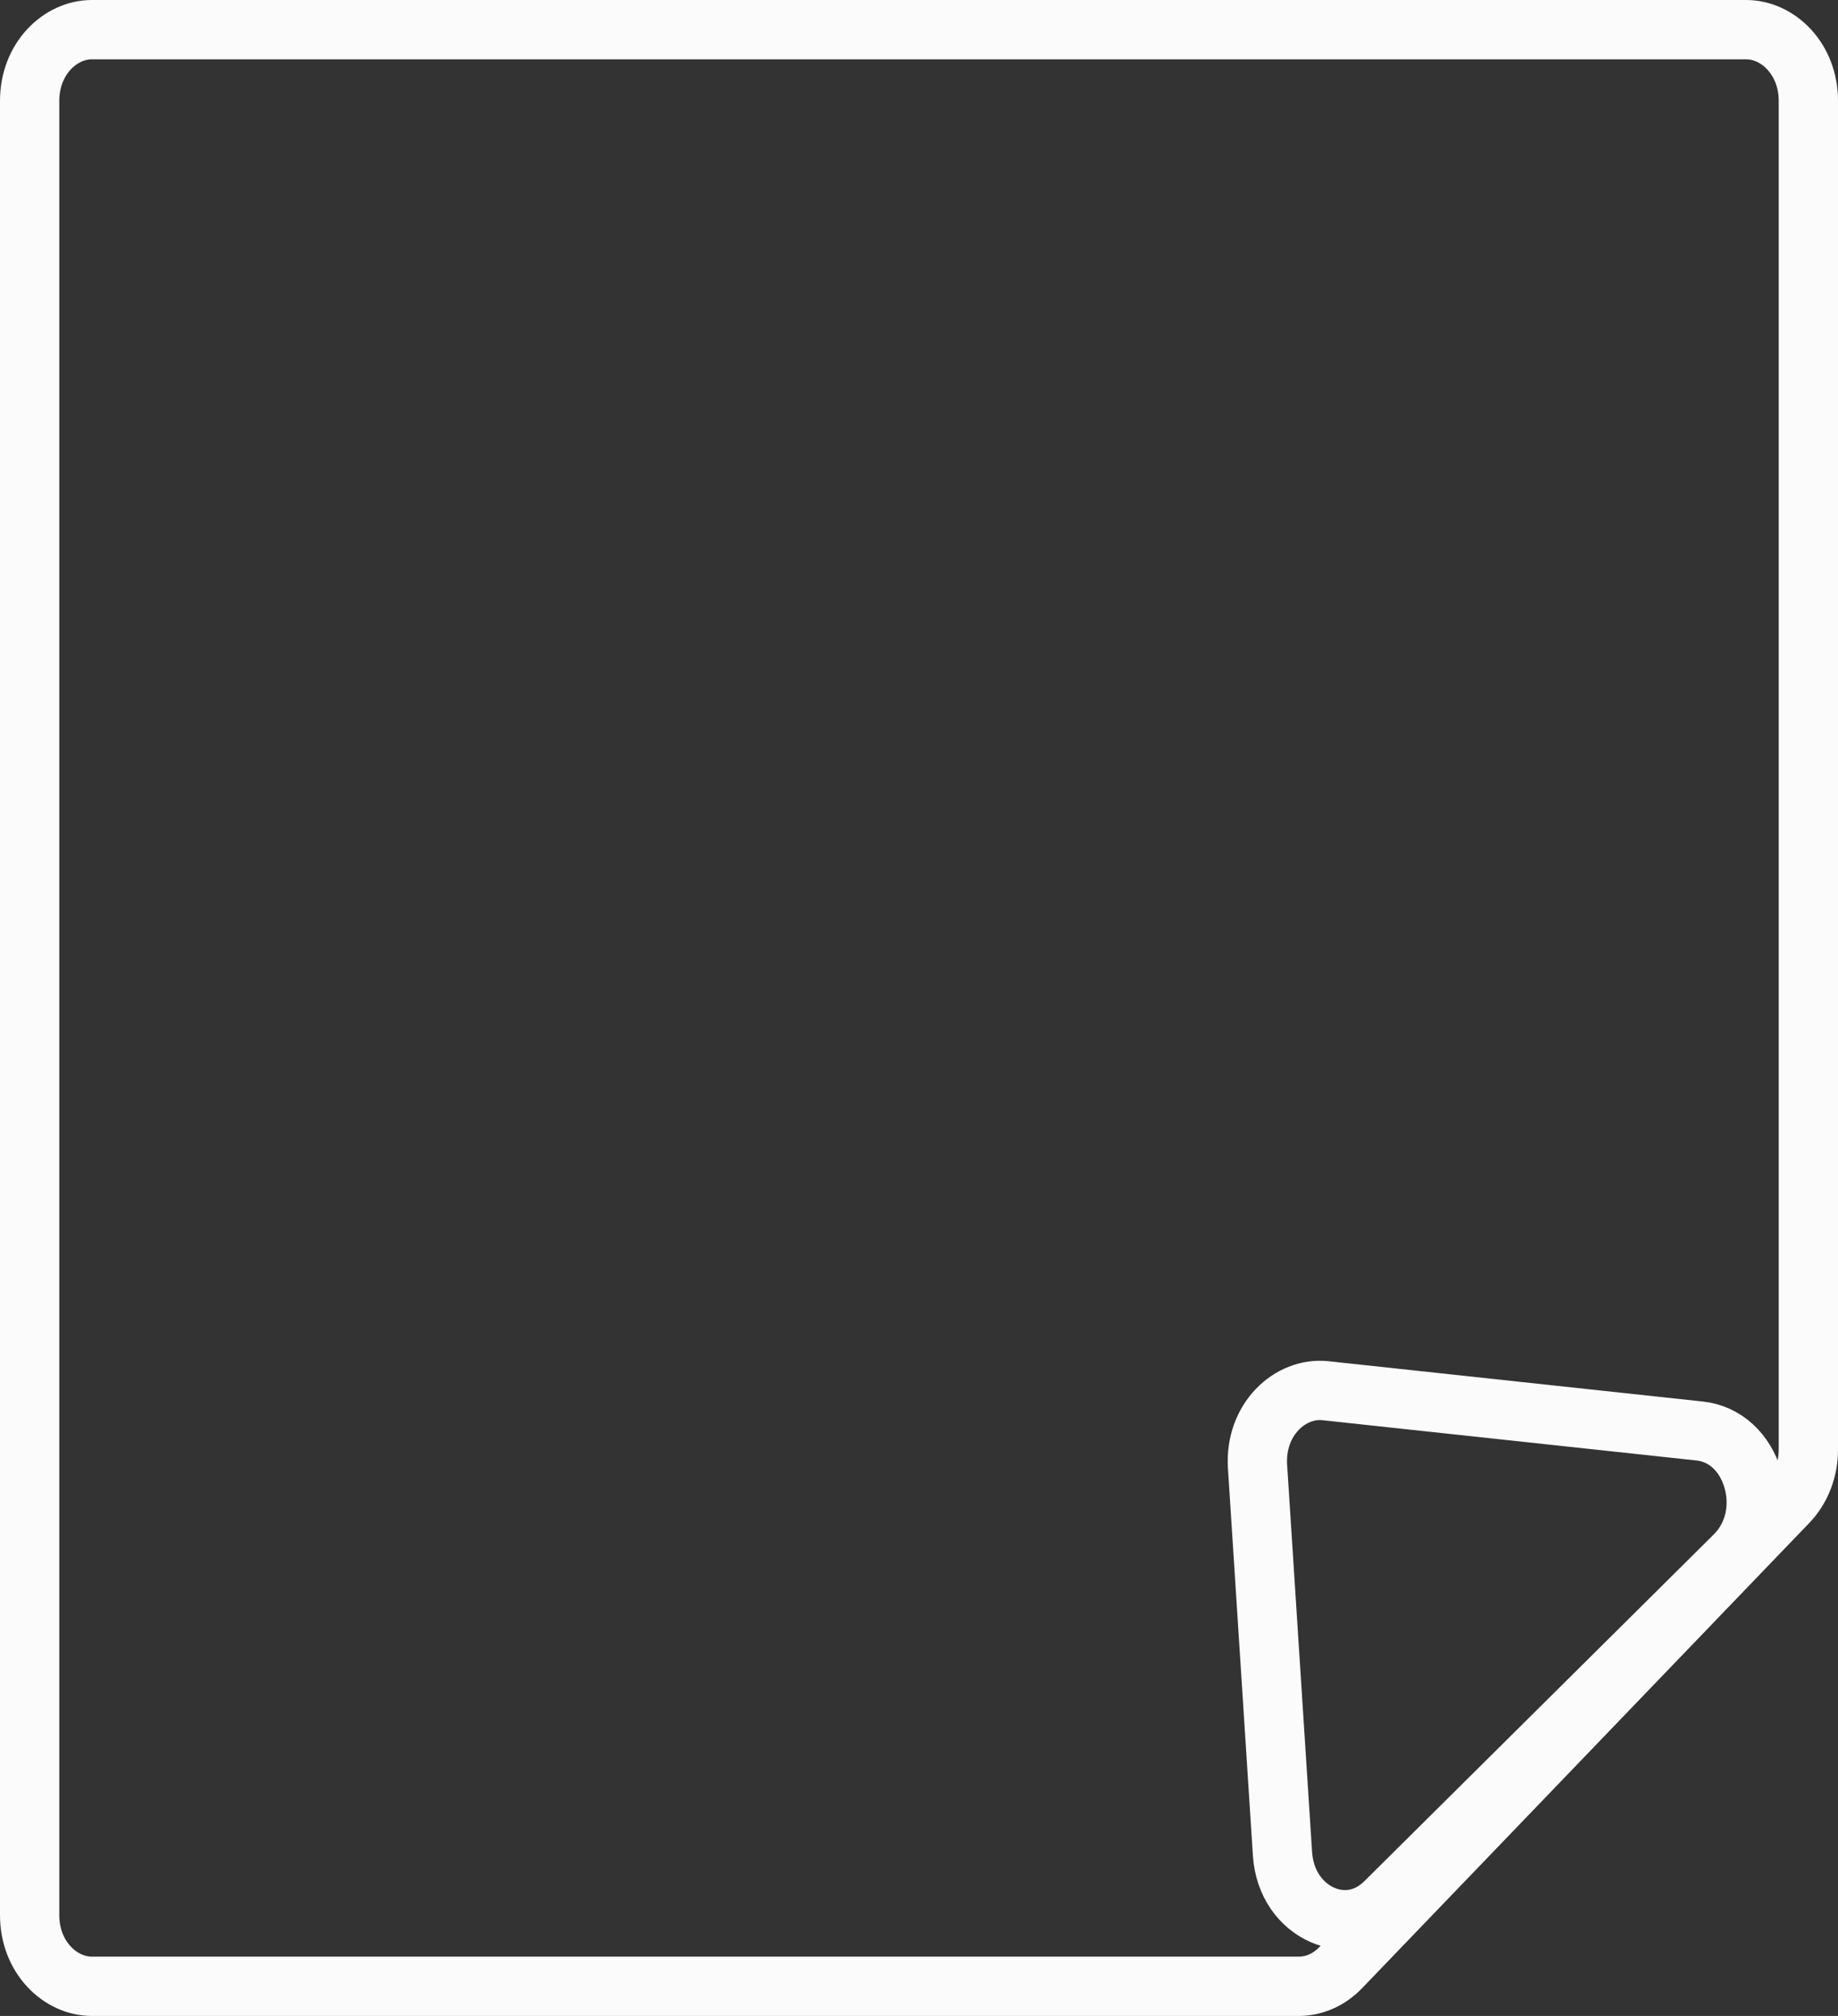
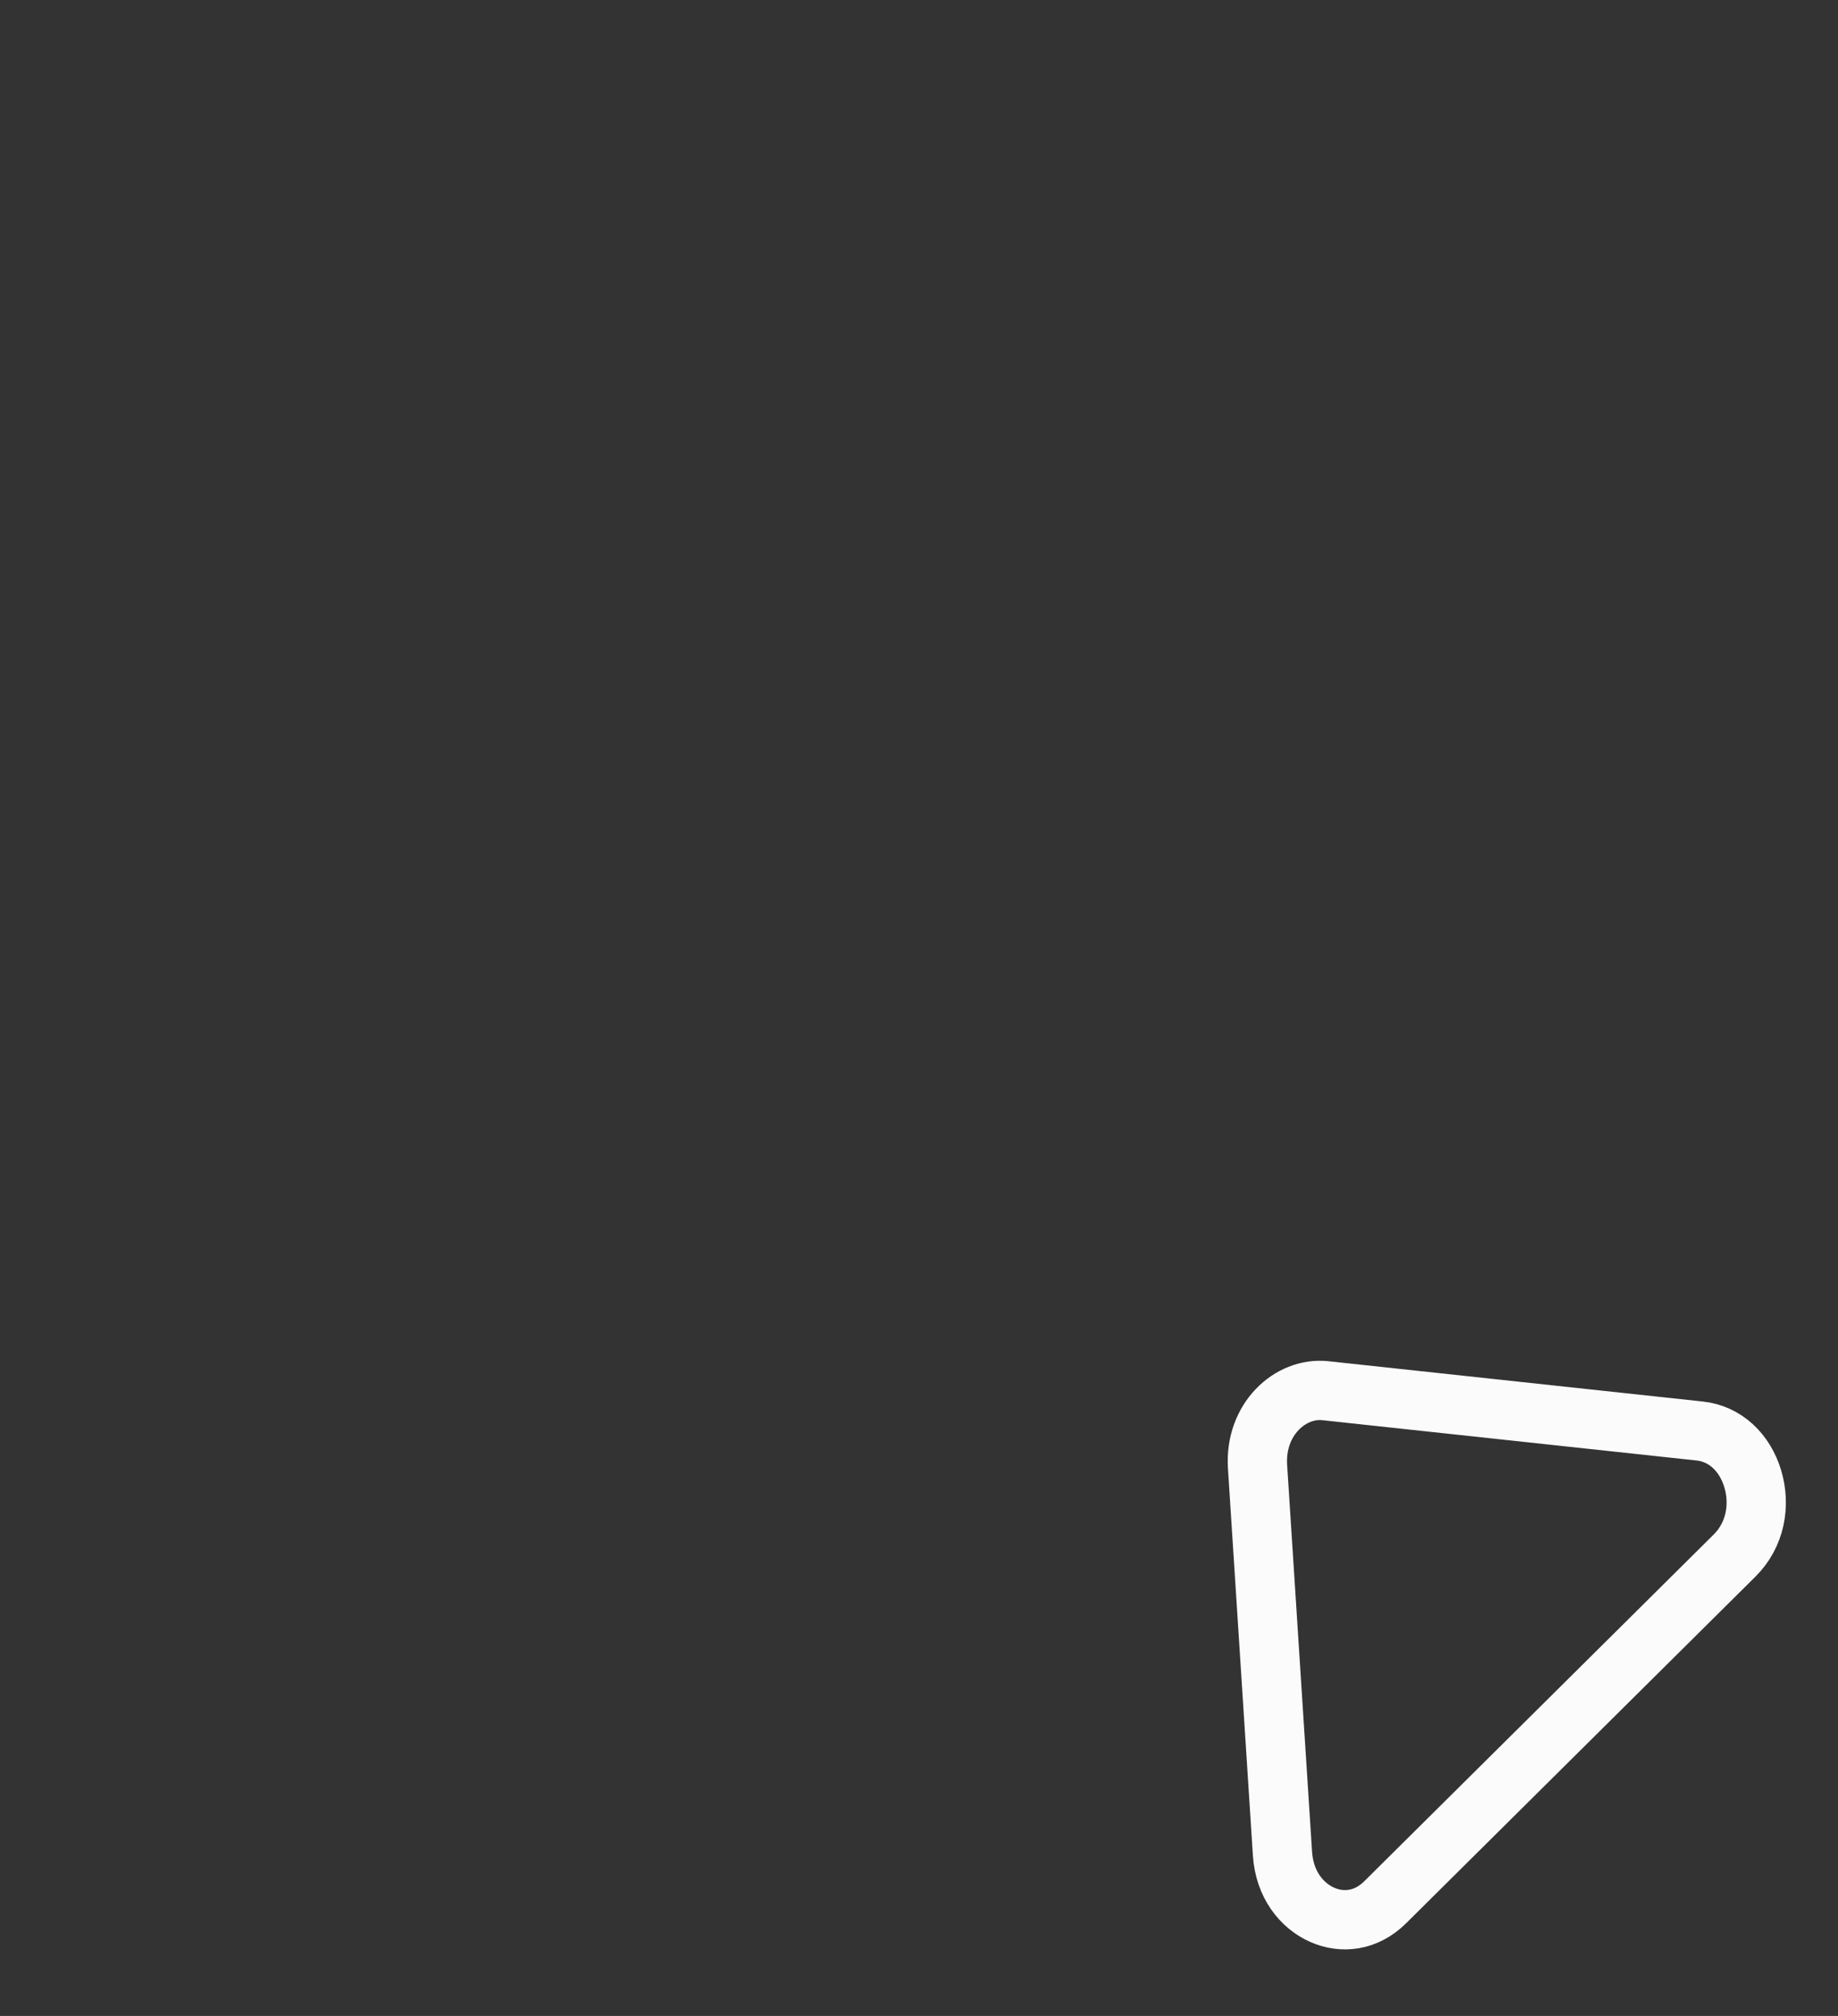
<svg xmlns="http://www.w3.org/2000/svg" width="62" height="68" viewBox="0 0 62 68" fill="none">
  <rect x="0" y="0" width="62" height="68" fill="#333333" stroke="none" />
-   <path d="M58.9 1C59.975 1 61 1.986 61 3.4V48.902C61 49.59 60.741 50.23 60.312 50.676L45.222 66.374C44.824 66.787 44.317 67 43.809 67H3.1C2.025 67 1 66.014 1 64.6V3.4C1 1.986 2.025 1 3.1 1H58.9Z" stroke="#FBFBFB" stroke-width="2" />
  <path d="M42.42 49.475C42.317 47.88 43.525 46.782 44.71 46.91L57.333 48.269C58.194 48.361 58.856 48.991 59.124 49.88C59.392 50.771 59.212 51.776 58.513 52.469L46.73 64.161C46.079 64.808 45.276 64.887 44.602 64.589C43.917 64.287 43.328 63.572 43.261 62.525L42.42 49.475Z" stroke="#FBFBFB" stroke-width="2" />
</svg>